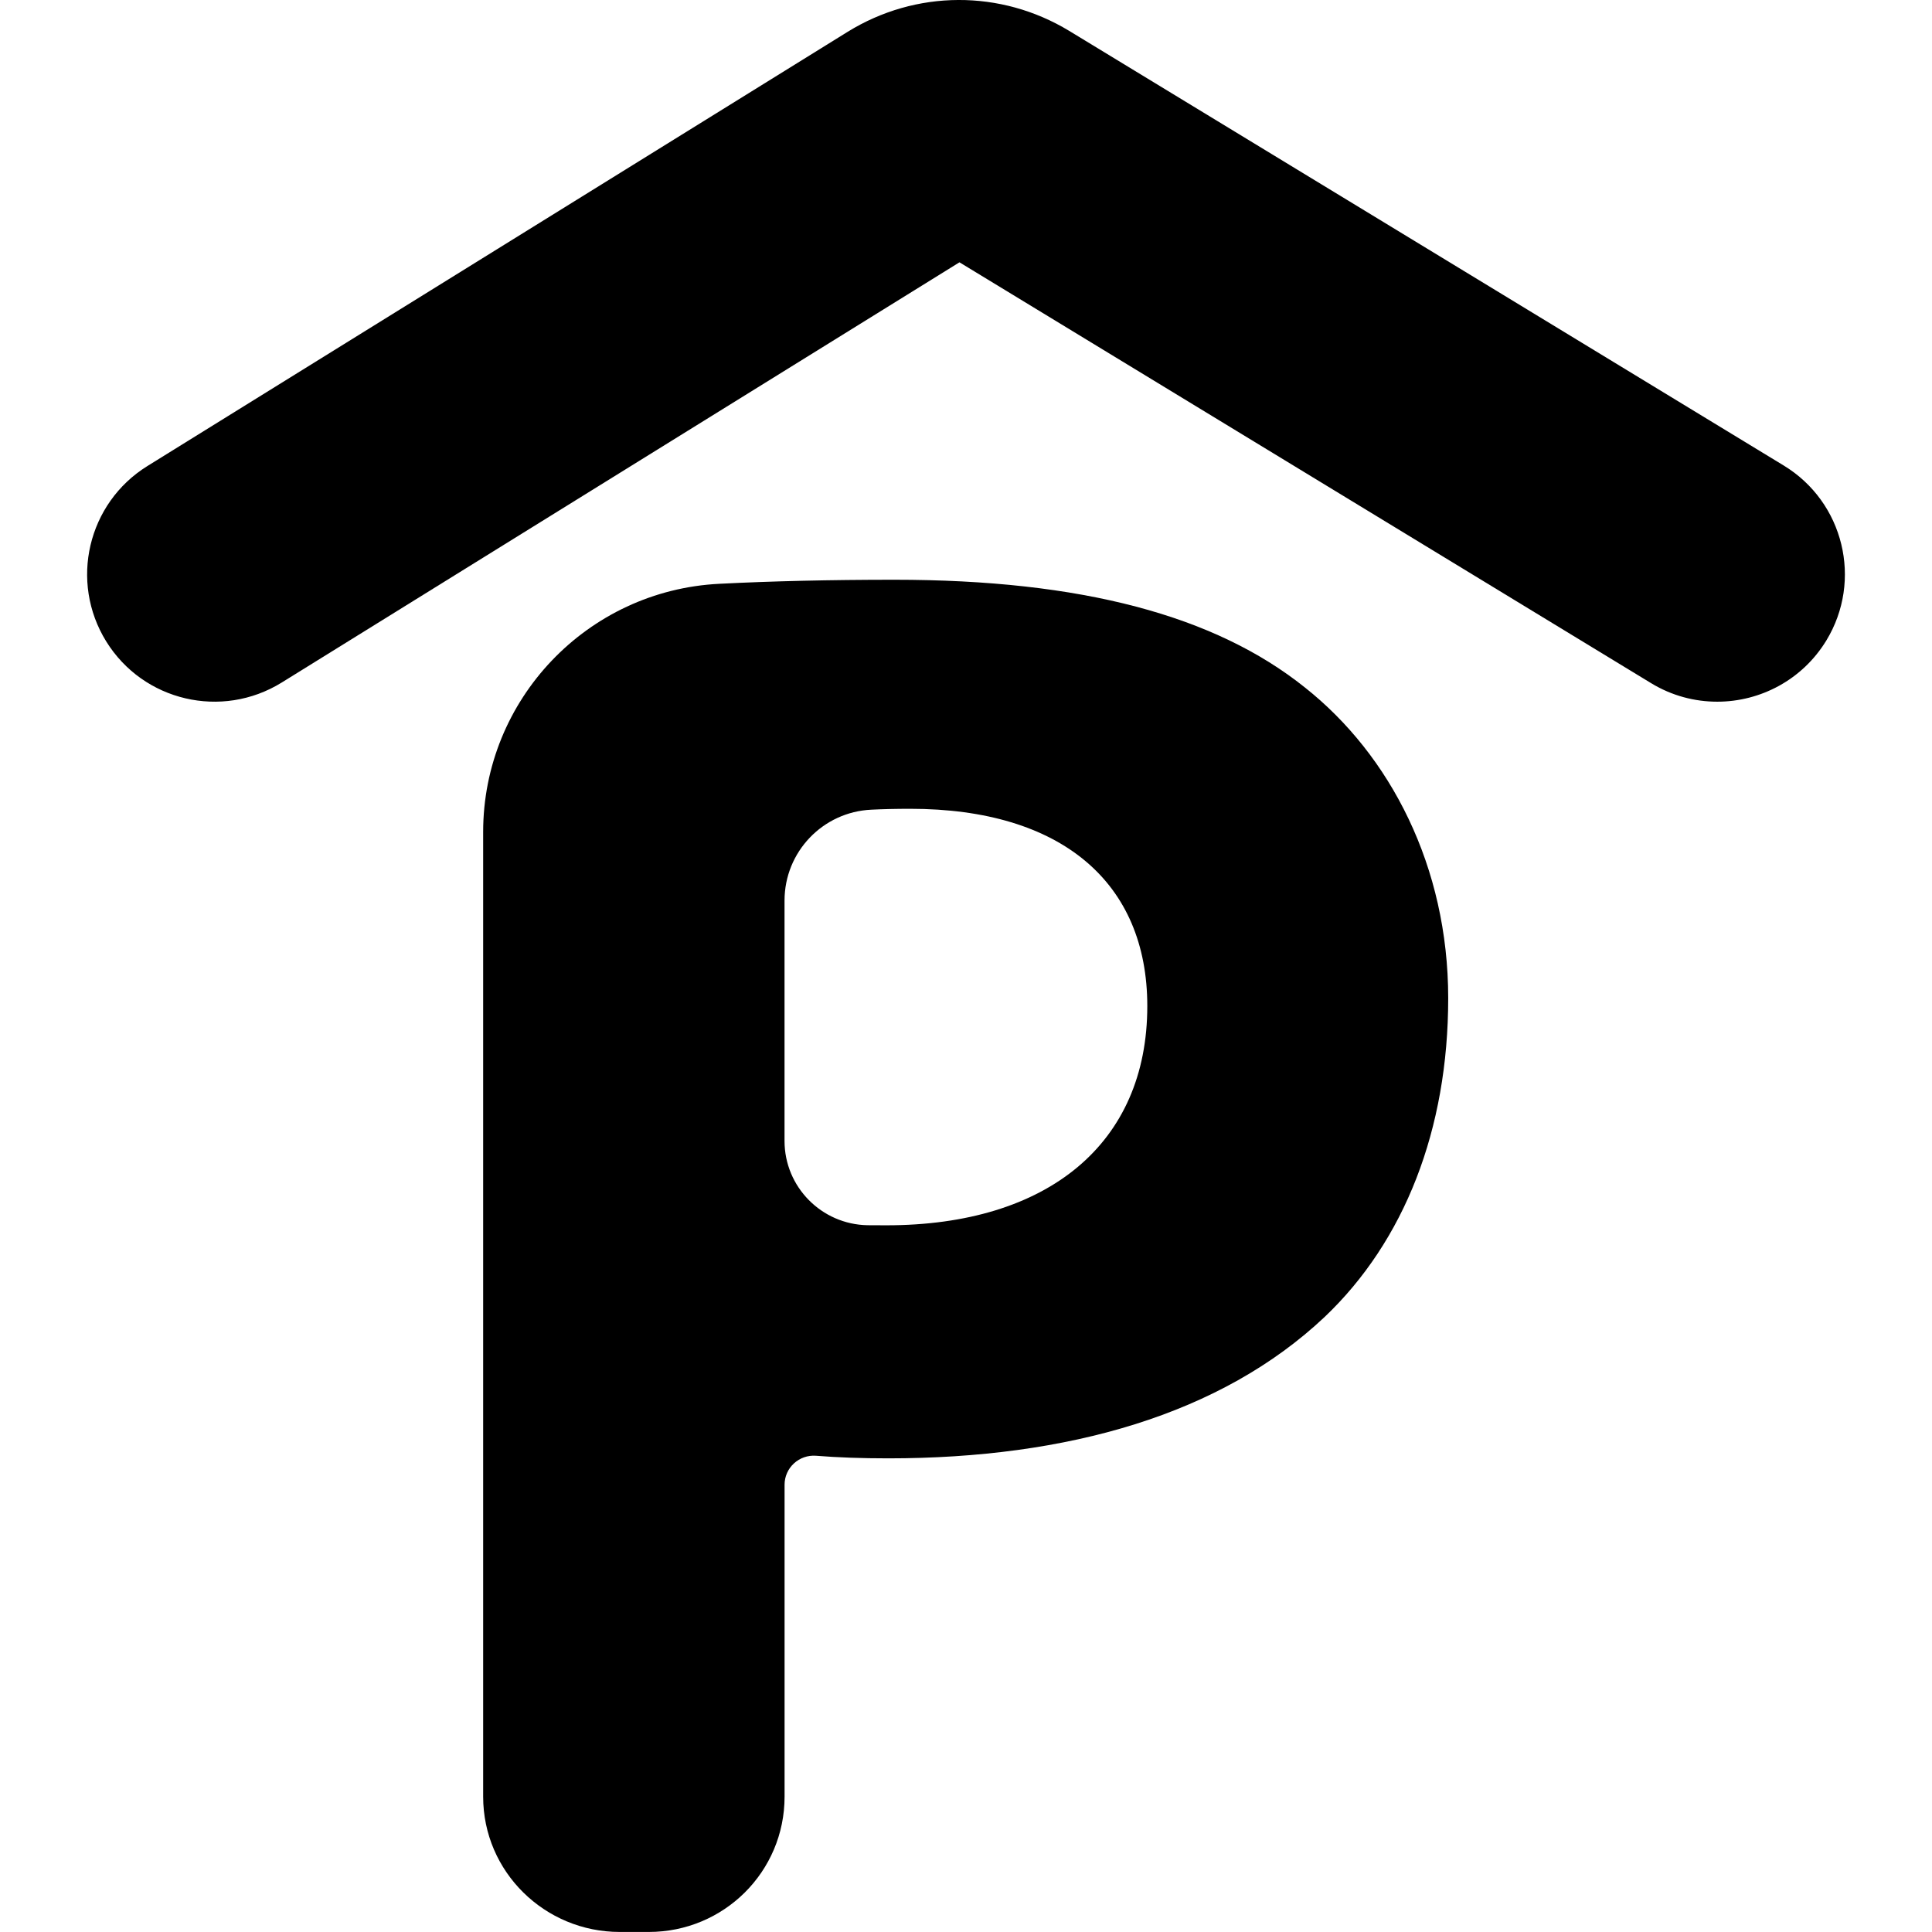
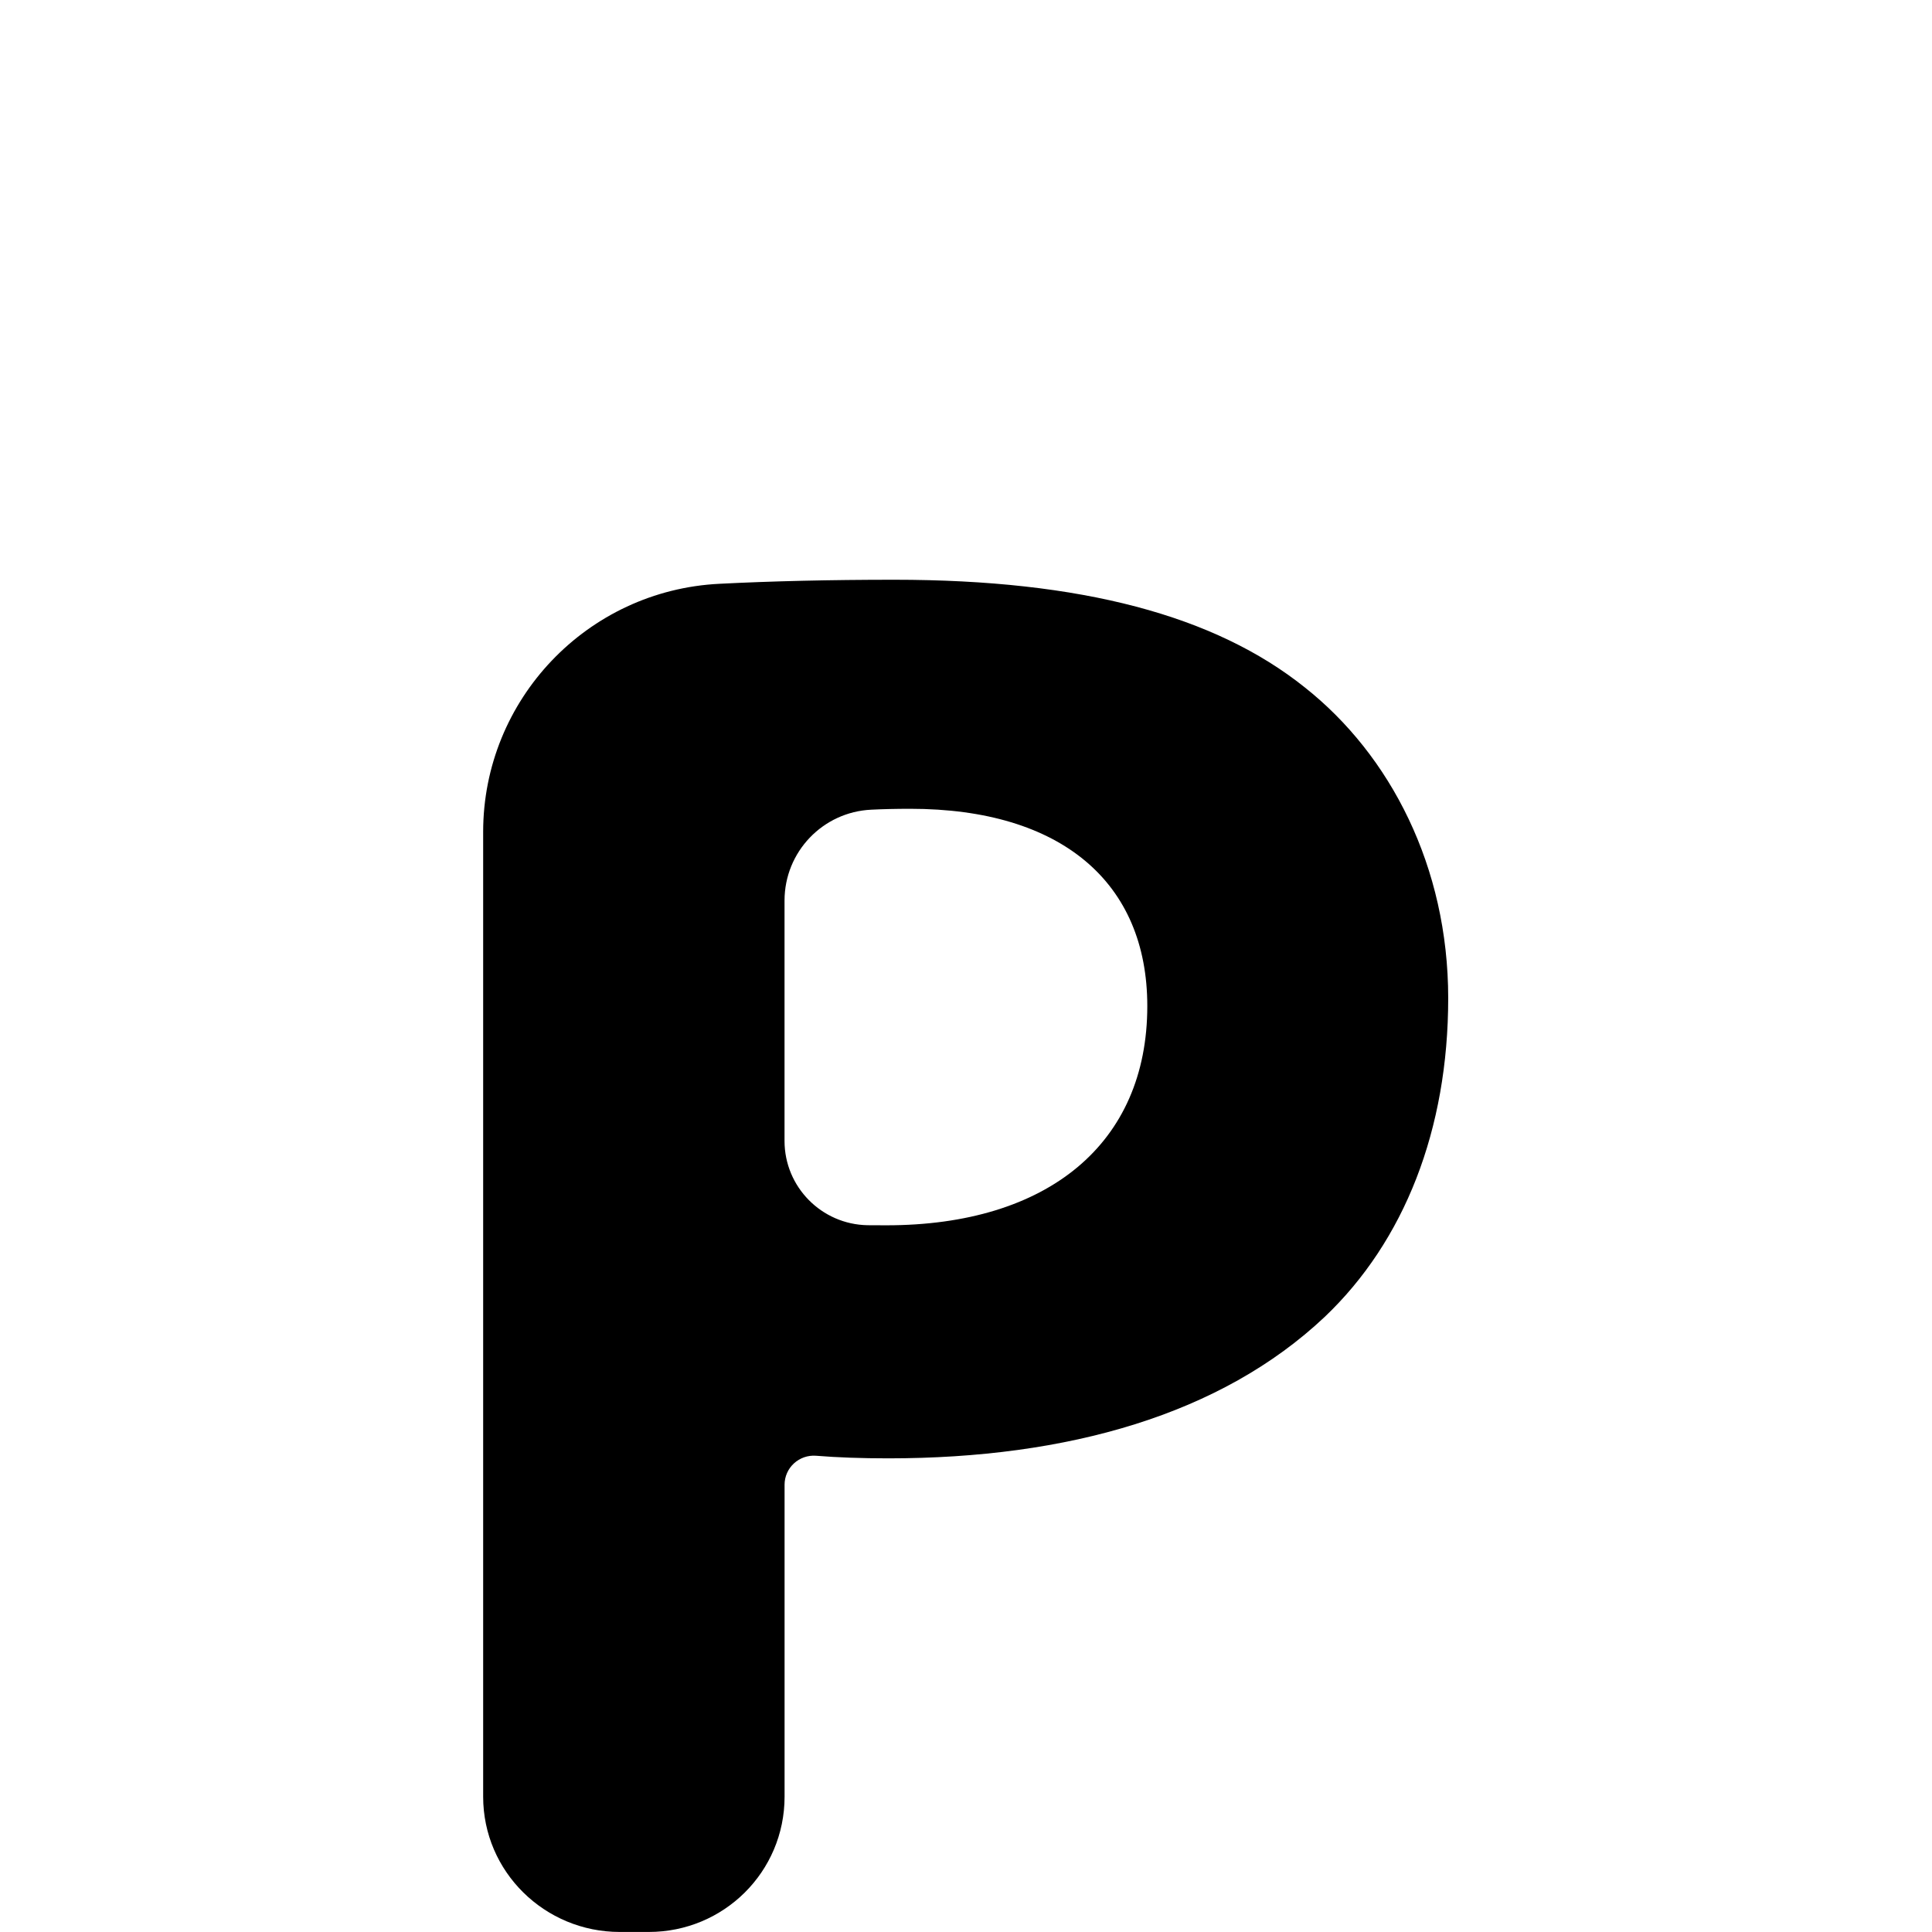
<svg xmlns="http://www.w3.org/2000/svg" fill="#000000" version="1.1" id="Capa_1" width="800px" height="800px" viewBox="0 0 45.945 45.945" xml:space="preserve">
  <g>
    <g>
-       <path d="M42.418,11.07L25.426,0.734c-1.629-0.986-3.646-0.979-5.267,0.022L3.505,11.083c-1.422,0.882-1.859,2.749-0.979,4.171    c0.882,1.423,2.748,1.858,4.171,0.979l16.12-9.995l16.451,10.01c0.492,0.299,1.035,0.439,1.571,0.439    c1.021,0,2.021-0.517,2.593-1.455C44.301,13.803,43.848,11.939,42.418,11.07z" />
      <path d="M31.028,16.346c-2.132-1.706-5.306-2.559-9.761-2.559c-1.53,0-2.918,0.033-4.156,0.096    c-3.144,0.154-5.621,2.753-5.621,5.901v22.943c0,1.786,1.464,3.217,3.249,3.217h0.69c1.784,0,3.229-1.431,3.229-3.217v-7.421    c0-0.19,0.081-0.375,0.223-0.505c0.141-0.13,0.331-0.196,0.522-0.182c0.514,0.042,1.098,0.062,1.722,0.062    c4.267,0,7.914-1.041,10.377-3.363c1.896-1.803,2.938-4.453,2.938-7.582C34.439,20.613,33.066,17.958,31.028,16.346z     M21.079,29.139c-0.156,0-0.306,0-0.447-0.002c-1.095-0.019-1.975-0.911-1.975-2.004v-5.716c0-1.158,0.91-2.11,2.067-2.162    c0.282-0.014,0.59-0.021,0.922-0.021c3.6,0,5.638,1.756,5.638,4.691C27.285,27.199,24.915,29.139,21.079,29.139z" />
    </g>
  </g>
</svg>